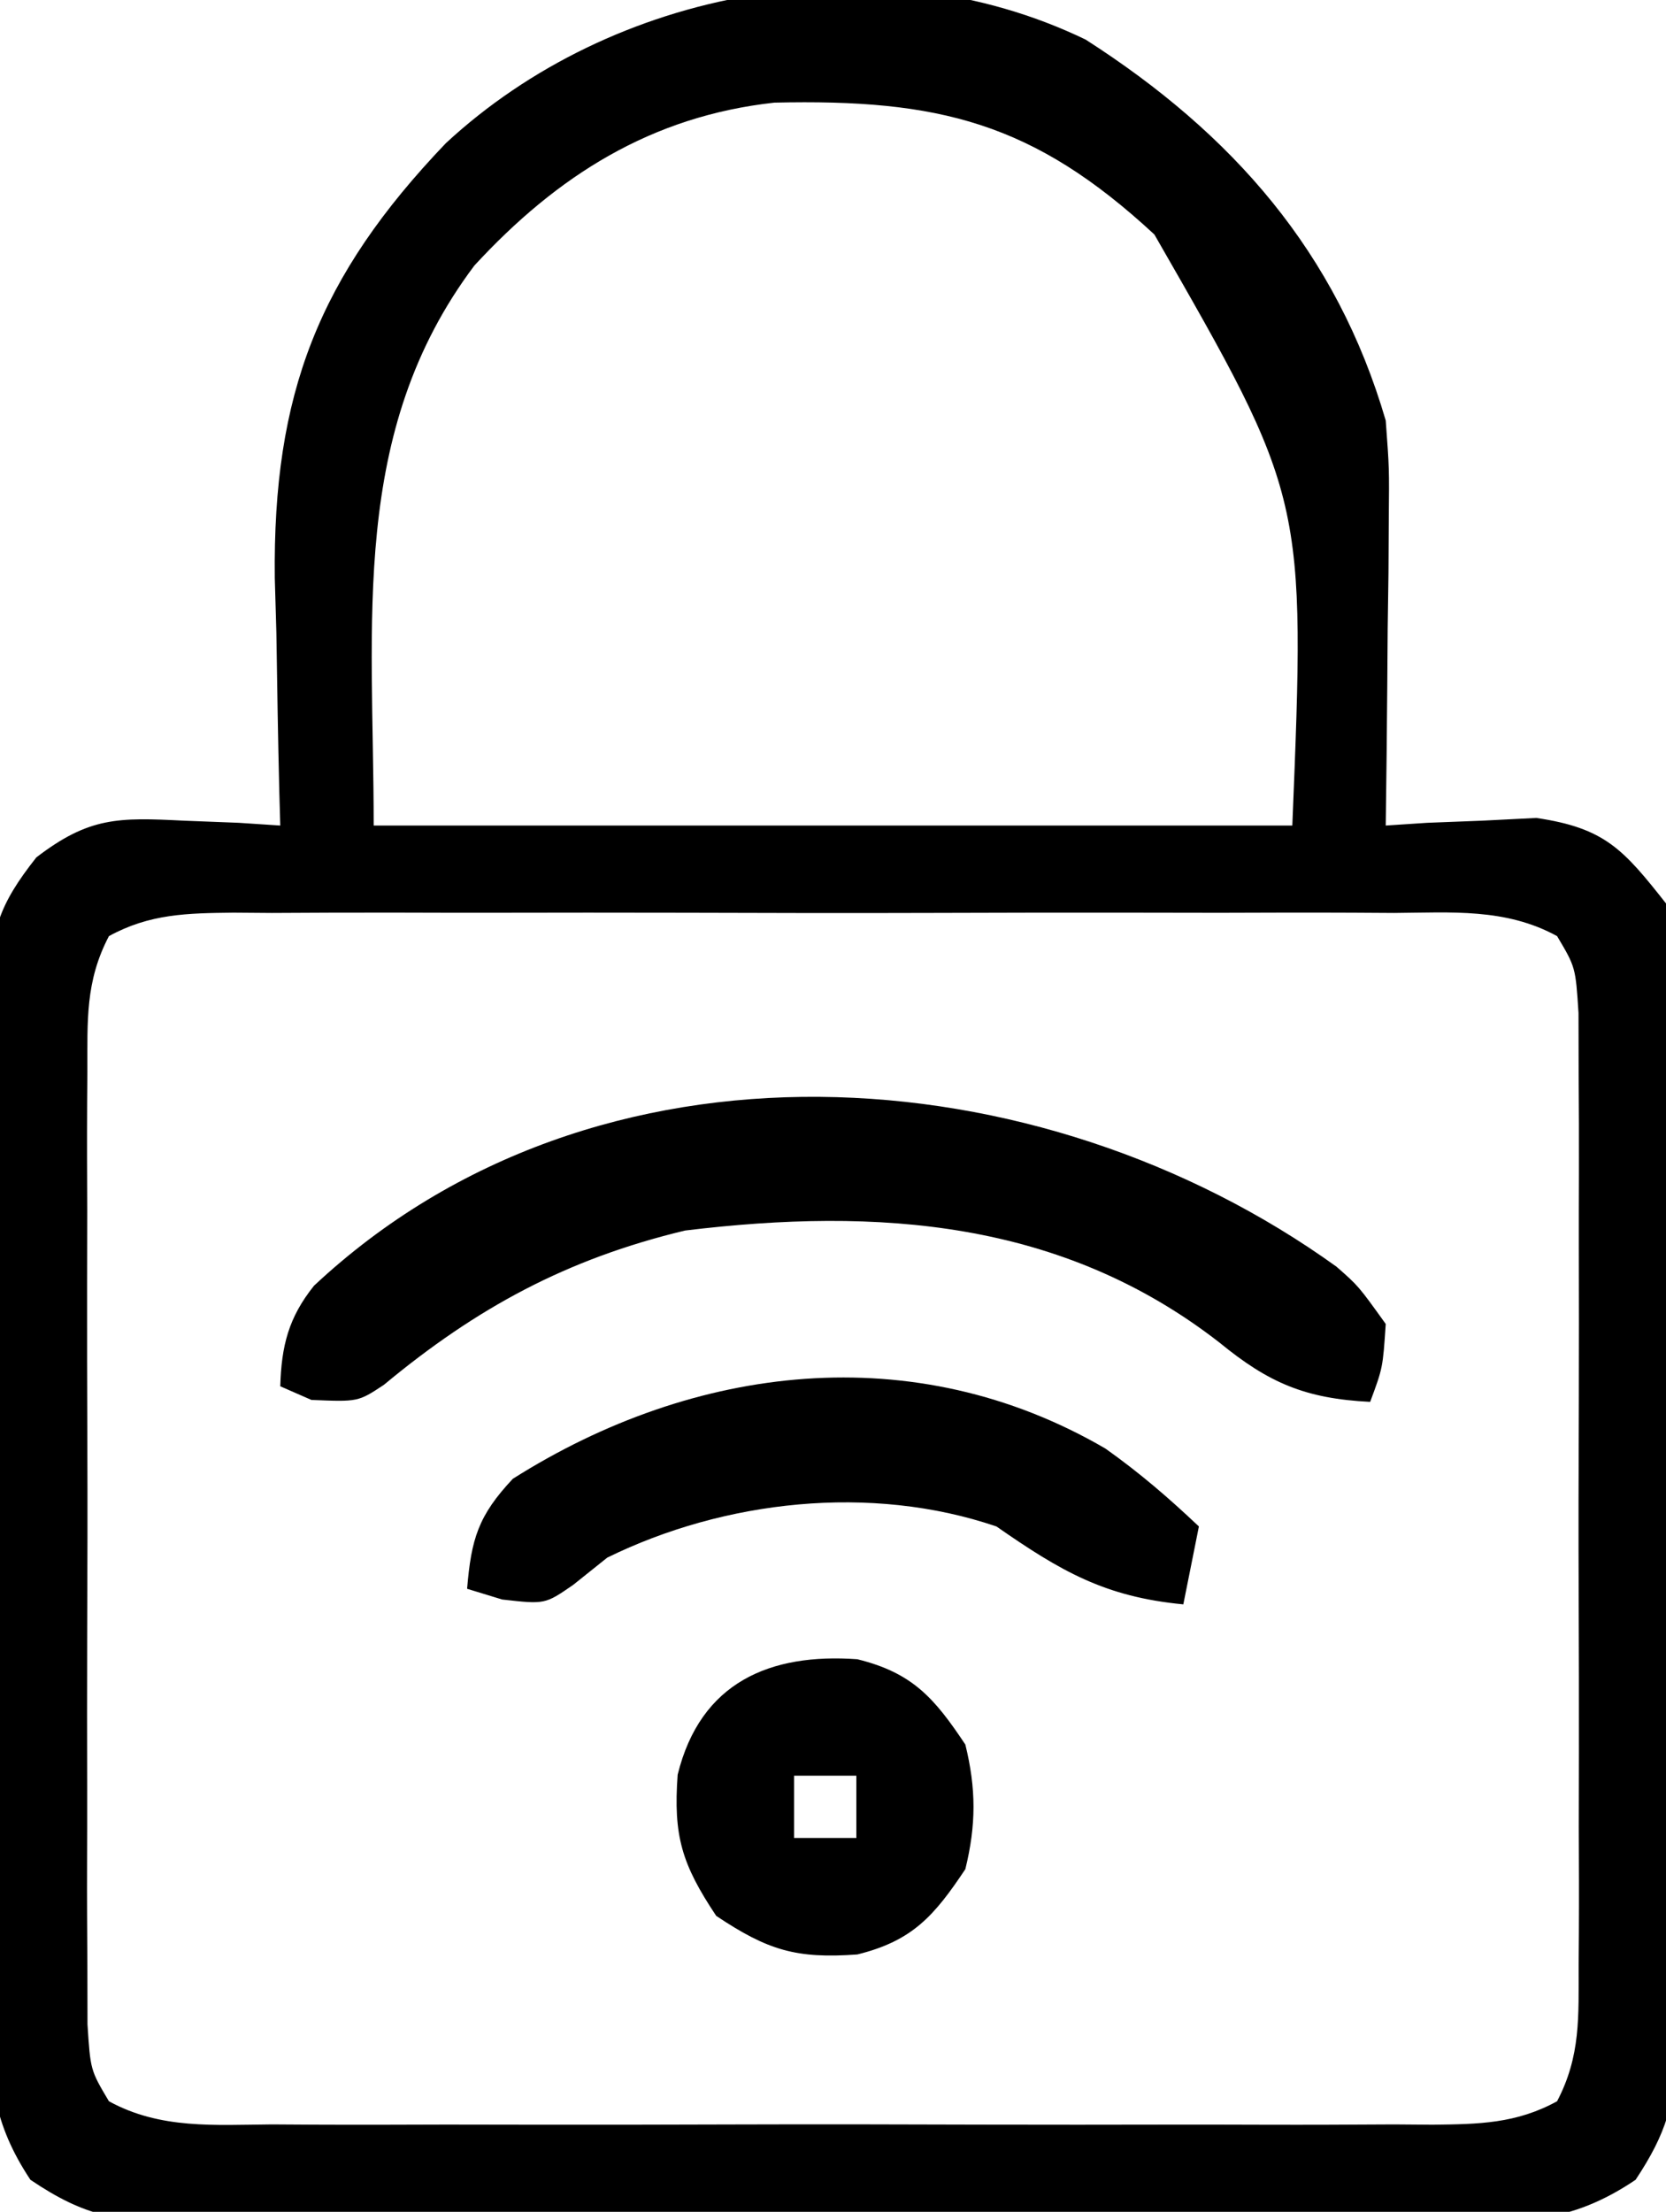
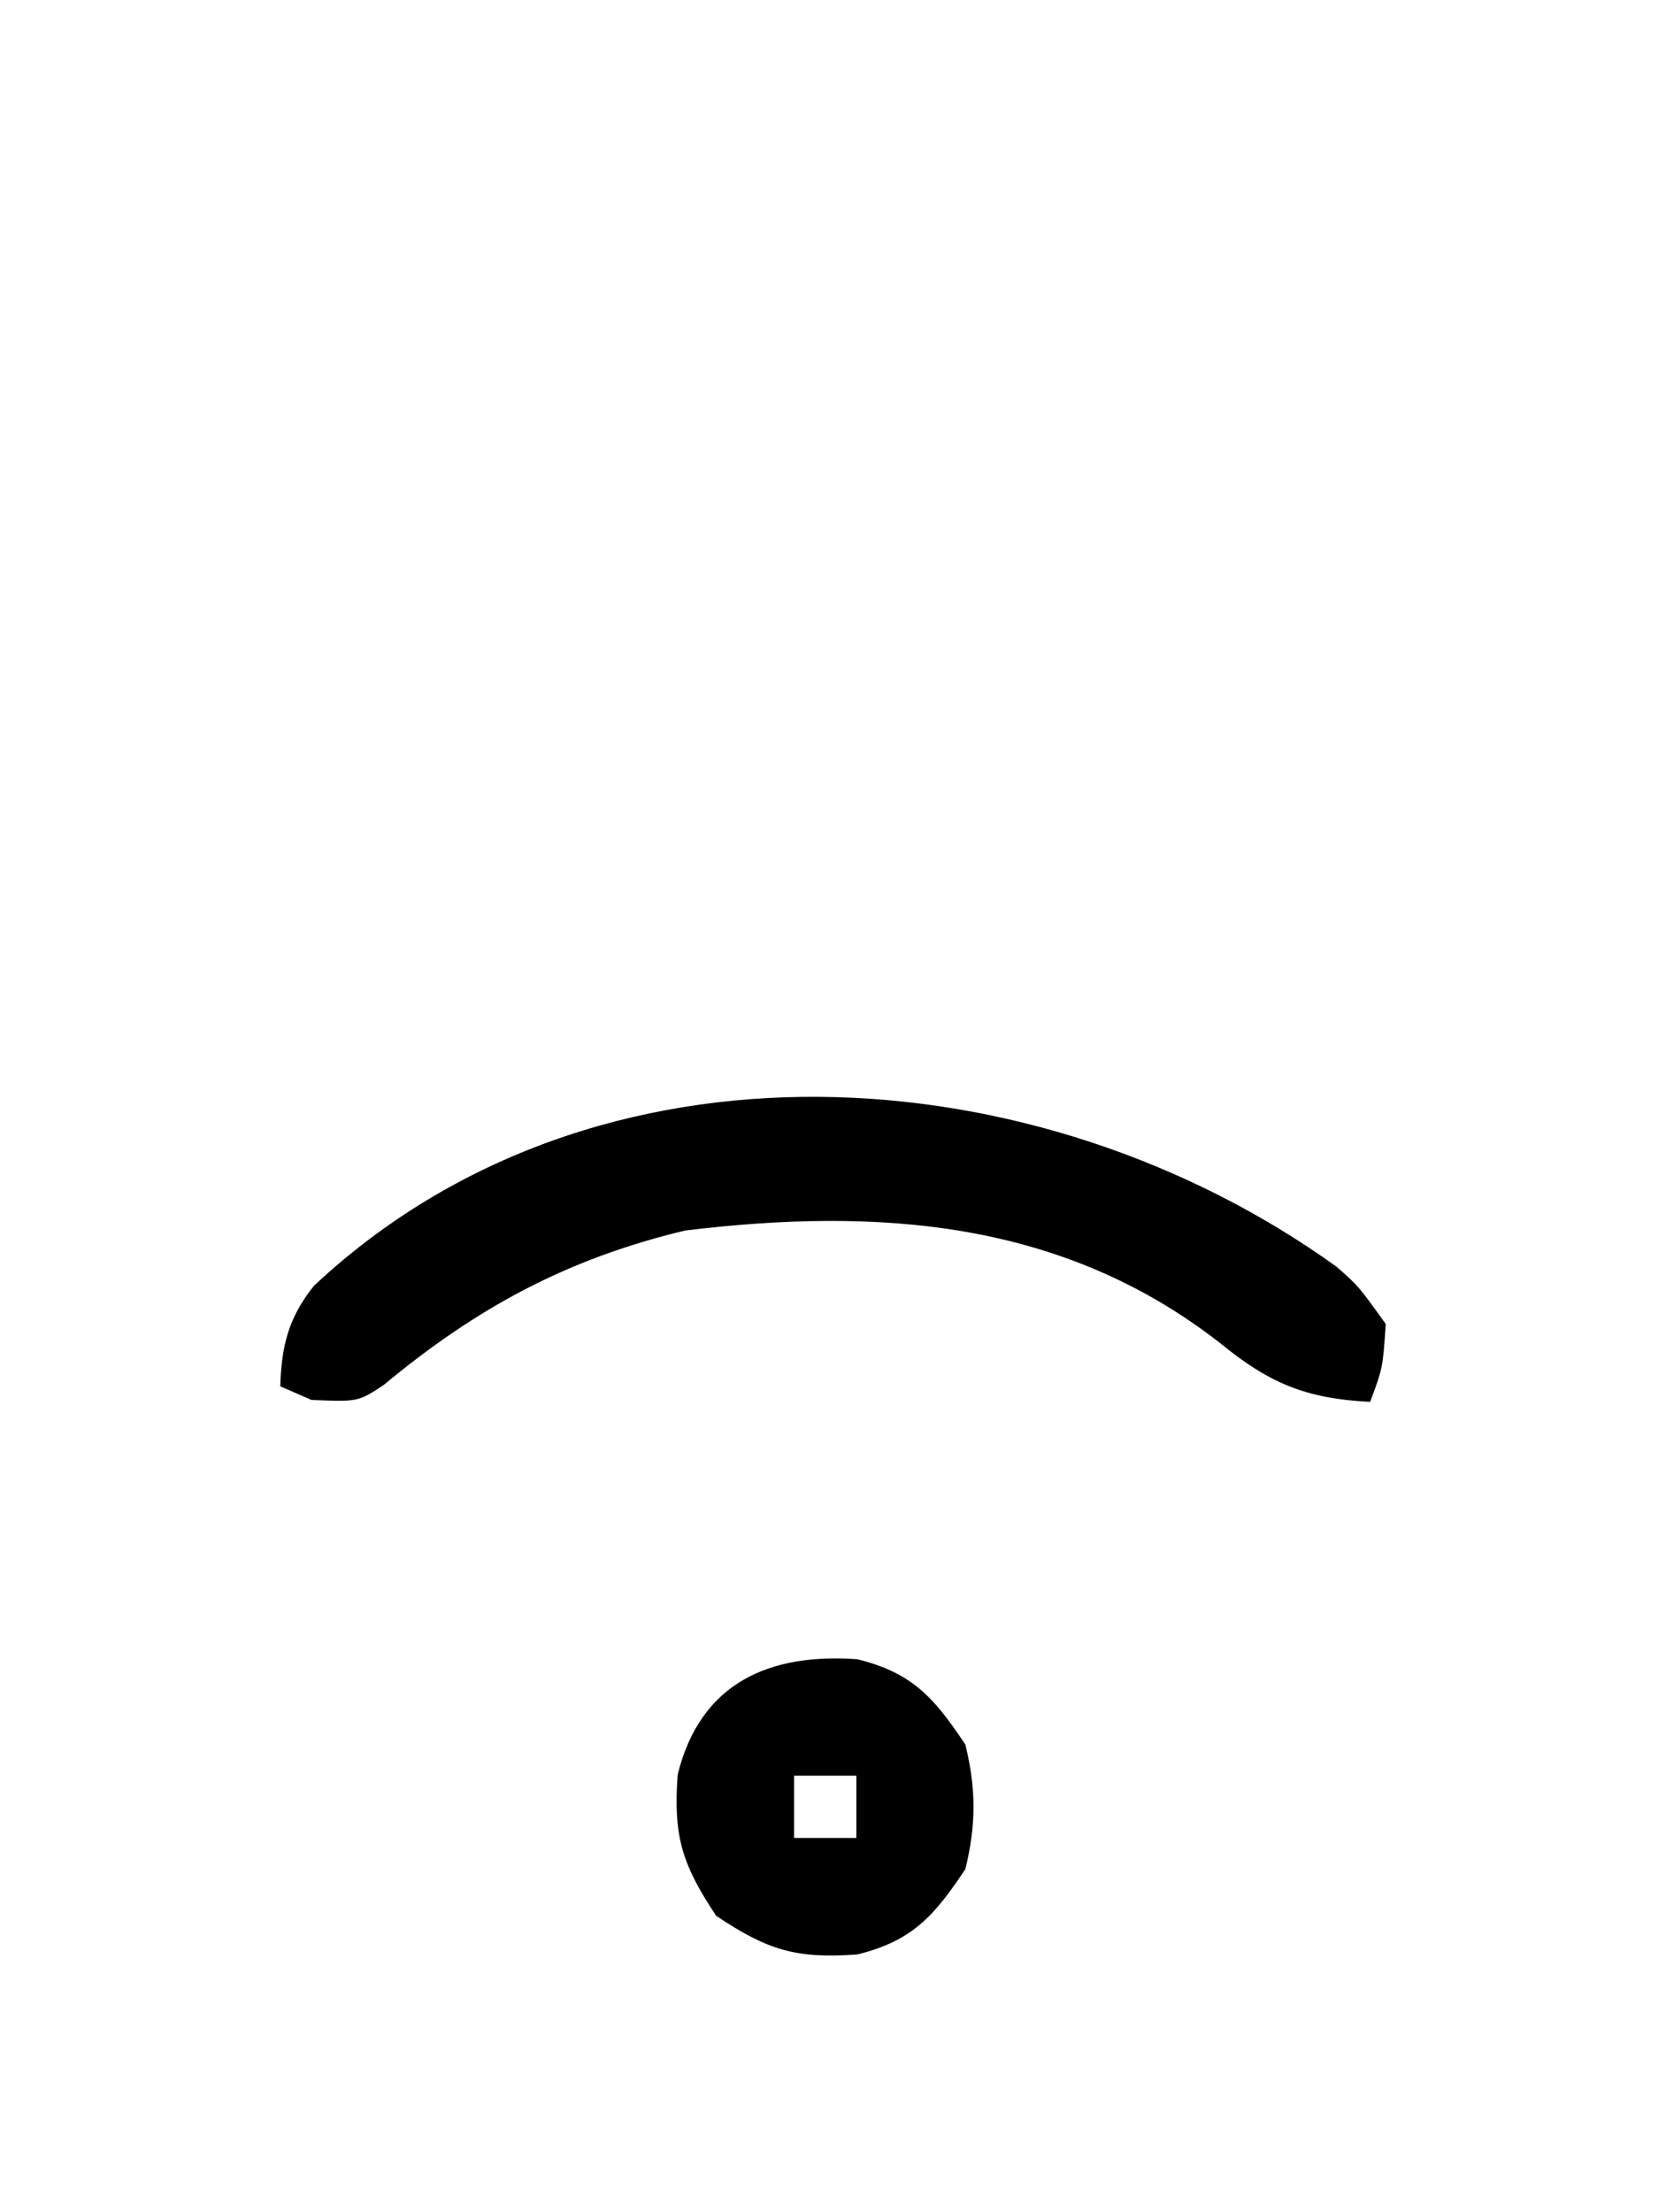
<svg xmlns="http://www.w3.org/2000/svg" version="1.1" width="107" height="142">
-   <path d="M0 0 C9.458 6.062 16.121 13.661 19.273 24.457 C19.5 27.525 19.5 27.525 19.469 30.73 C19.462 31.884 19.456 33.038 19.449 34.227 C19.424 36.011 19.424 36.011 19.398 37.832 C19.389 39.045 19.38 40.258 19.371 41.508 C19.348 44.491 19.315 47.474 19.273 50.457 C20.154 50.399 21.034 50.341 21.941 50.281 C23.103 50.236 24.264 50.191 25.461 50.145 C26.609 50.087 27.758 50.029 28.941 49.969 C33.351 50.615 34.534 51.988 37.273 55.457 C37.769 58.243 37.96 60.419 37.92 63.197 C37.929 63.96 37.938 64.724 37.947 65.51 C37.969 68.024 37.954 70.537 37.938 73.051 C37.941 74.803 37.946 76.555 37.952 78.307 C37.959 81.976 37.949 85.644 37.925 89.312 C37.897 94.01 37.913 98.707 37.943 103.404 C37.961 107.021 37.955 110.638 37.943 114.255 C37.939 115.987 37.943 117.719 37.955 119.451 C37.968 121.874 37.948 124.294 37.92 126.717 C37.936 127.786 37.936 127.786 37.951 128.877 C37.875 132.452 37.307 134.406 35.32 137.4 C31.105 140.246 27.864 140.161 22.881 140.104 C21.942 140.113 21.003 140.122 20.036 140.131 C16.938 140.153 13.841 140.138 10.742 140.121 C8.587 140.124 6.431 140.129 4.275 140.136 C-0.241 140.143 -4.756 140.132 -9.272 140.109 C-15.059 140.08 -20.846 140.097 -26.633 140.127 C-31.084 140.145 -35.534 140.139 -39.985 140.126 C-42.119 140.123 -44.253 140.127 -46.387 140.139 C-49.37 140.151 -52.351 140.132 -55.334 140.104 C-56.215 140.114 -57.096 140.124 -58.004 140.135 C-62.193 140.062 -64.224 139.796 -67.773 137.4 C-70.181 133.773 -70.433 130.934 -70.374 126.717 C-70.382 125.954 -70.391 125.19 -70.4 124.404 C-70.422 121.89 -70.408 119.377 -70.391 116.863 C-70.394 115.111 -70.399 113.359 -70.405 111.607 C-70.412 107.938 -70.402 104.271 -70.378 100.602 C-70.35 95.904 -70.366 91.208 -70.396 86.51 C-70.414 82.893 -70.409 79.276 -70.396 75.659 C-70.392 73.927 -70.396 72.195 -70.408 70.463 C-70.421 68.04 -70.401 65.62 -70.374 63.197 C-70.384 62.484 -70.394 61.772 -70.404 61.037 C-70.323 57.2 -69.802 55.552 -67.394 52.504 C-64.004 49.902 -62.134 49.931 -57.914 50.145 C-56.753 50.19 -55.591 50.235 -54.395 50.281 C-53.074 50.368 -53.074 50.368 -51.727 50.457 C-51.748 49.722 -51.768 48.987 -51.79 48.229 C-51.874 44.847 -51.925 41.465 -51.977 38.082 C-52.01 36.926 -52.044 35.769 -52.078 34.578 C-52.212 22.746 -49.27 15.204 -41.098 6.656 C-30.414 -3.253 -13.425 -6.483 0 0 Z M-39.258 14.504 C-47.308 25.209 -45.727 37.367 -45.727 50.457 C-26.257 50.457 -6.787 50.457 13.273 50.457 C14.127 29.418 14.127 29.418 4.414 12.512 C-3.365 5.306 -9.44 3.807 -19.996 4.047 C-27.886 4.914 -33.928 8.722 -39.258 14.504 Z M-62.731 57.556 C-64.258 60.473 -64.108 62.988 -64.115 66.268 C-64.12 66.956 -64.125 67.644 -64.131 68.353 C-64.144 70.627 -64.135 72.901 -64.125 75.176 C-64.127 76.756 -64.13 78.337 -64.134 79.917 C-64.138 83.229 -64.132 86.541 -64.118 89.853 C-64.101 94.1 -64.11 98.347 -64.128 102.594 C-64.139 105.858 -64.136 109.121 -64.128 112.384 C-64.126 113.95 -64.128 115.517 -64.135 117.083 C-64.143 119.271 -64.131 121.458 -64.115 123.646 C-64.112 124.892 -64.11 126.138 -64.108 127.421 C-63.919 130.36 -63.919 130.36 -62.731 132.358 C-59.427 134.169 -55.937 133.873 -52.264 133.845 C-51.4 133.85 -50.536 133.856 -49.646 133.861 C-46.788 133.874 -43.929 133.866 -41.07 133.855 C-39.086 133.857 -37.102 133.86 -35.119 133.864 C-30.959 133.869 -26.8 133.862 -22.64 133.848 C-17.303 133.831 -11.967 133.841 -6.63 133.859 C-2.533 133.87 1.564 133.866 5.661 133.858 C7.629 133.856 9.597 133.859 11.566 133.866 C14.314 133.874 17.062 133.862 19.811 133.845 C21.036 133.854 21.036 133.854 22.285 133.864 C25.241 133.83 27.651 133.798 30.278 132.358 C31.805 129.441 31.655 126.926 31.662 123.646 C31.667 122.958 31.672 122.27 31.678 121.561 C31.691 119.287 31.682 117.013 31.672 114.738 C31.674 113.158 31.677 111.578 31.681 109.997 C31.685 106.685 31.679 103.373 31.665 100.061 C31.647 95.814 31.657 91.567 31.675 87.32 C31.686 84.056 31.683 80.793 31.675 77.53 C31.673 75.964 31.675 74.398 31.682 72.831 C31.69 70.643 31.678 68.456 31.662 66.268 C31.659 65.022 31.657 63.776 31.654 62.493 C31.465 59.554 31.465 59.554 30.278 57.556 C26.974 55.745 23.484 56.042 19.811 56.069 C18.947 56.064 18.083 56.058 17.193 56.053 C14.334 56.04 11.476 56.048 8.617 56.059 C6.633 56.057 4.649 56.054 2.665 56.05 C-1.494 56.045 -5.653 56.052 -9.813 56.066 C-15.15 56.083 -20.486 56.073 -25.823 56.055 C-29.92 56.044 -34.017 56.048 -38.115 56.056 C-40.083 56.058 -42.051 56.055 -44.019 56.048 C-46.767 56.041 -49.515 56.052 -52.264 56.069 C-53.08 56.063 -53.897 56.057 -54.739 56.05 C-57.694 56.084 -60.104 56.116 -62.731 57.556 Z " fill="#000000" transform="translate(69.727,2.543)" />
  <path d="M0 0 C1.41 1.238 1.41 1.238 3.16 3.676 C2.973 6.488 2.973 6.488 2.16 8.676 C-2.024 8.467 -4.364 7.452 -7.527 4.863 C-17.648 -3.002 -29.449 -3.826 -41.84 -2.324 C-49.427 -0.507 -55.226 2.634 -61.184 7.582 C-62.84 8.676 -62.84 8.676 -65.84 8.551 C-66.83 8.118 -66.83 8.118 -67.84 7.676 C-67.764 5.083 -67.31 3.262 -65.672 1.219 C-47.542 -15.747 -19.095 -13.743 0 0 Z " fill="#000000" transform="translate(85.84,81.324)" />
-   <path d="M0 0 C2.189 1.554 4.044 3.147 6 5 C5.67 6.65 5.34 8.3 5 10 C-0.049 9.519 -2.878 7.867 -7 5 C-15.072 2.25 -24.487 3.312 -32 7 C-32.722 7.577 -33.444 8.155 -34.188 8.75 C-36 10 -36 10 -38.75 9.688 C-39.492 9.461 -40.235 9.234 -41 9 C-40.733 5.801 -40.286 4.304 -38.062 1.938 C-26.419 -5.429 -12.288 -7.162 0 0 Z " fill="#000000" transform="translate(71,93)" />
  <path d="M0 0 C3.552 0.874 4.948 2.493 6.938 5.477 C7.636 8.316 7.636 10.637 6.938 13.477 C4.948 16.46 3.552 18.079 0 18.953 C-3.923 19.235 -5.734 18.696 -9.062 16.477 C-11.282 13.148 -11.821 11.337 -11.539 7.414 C-10.075 1.463 -5.591 -0.402 0 0 Z M-4.062 7.477 C-4.062 8.797 -4.062 10.117 -4.062 11.477 C-2.743 11.477 -1.423 11.477 -0.062 11.477 C-0.062 10.157 -0.062 8.837 -0.062 7.477 C-1.383 7.477 -2.703 7.477 -4.062 7.477 Z " fill="#000000" transform="translate(55.062,106.523)" />
</svg>